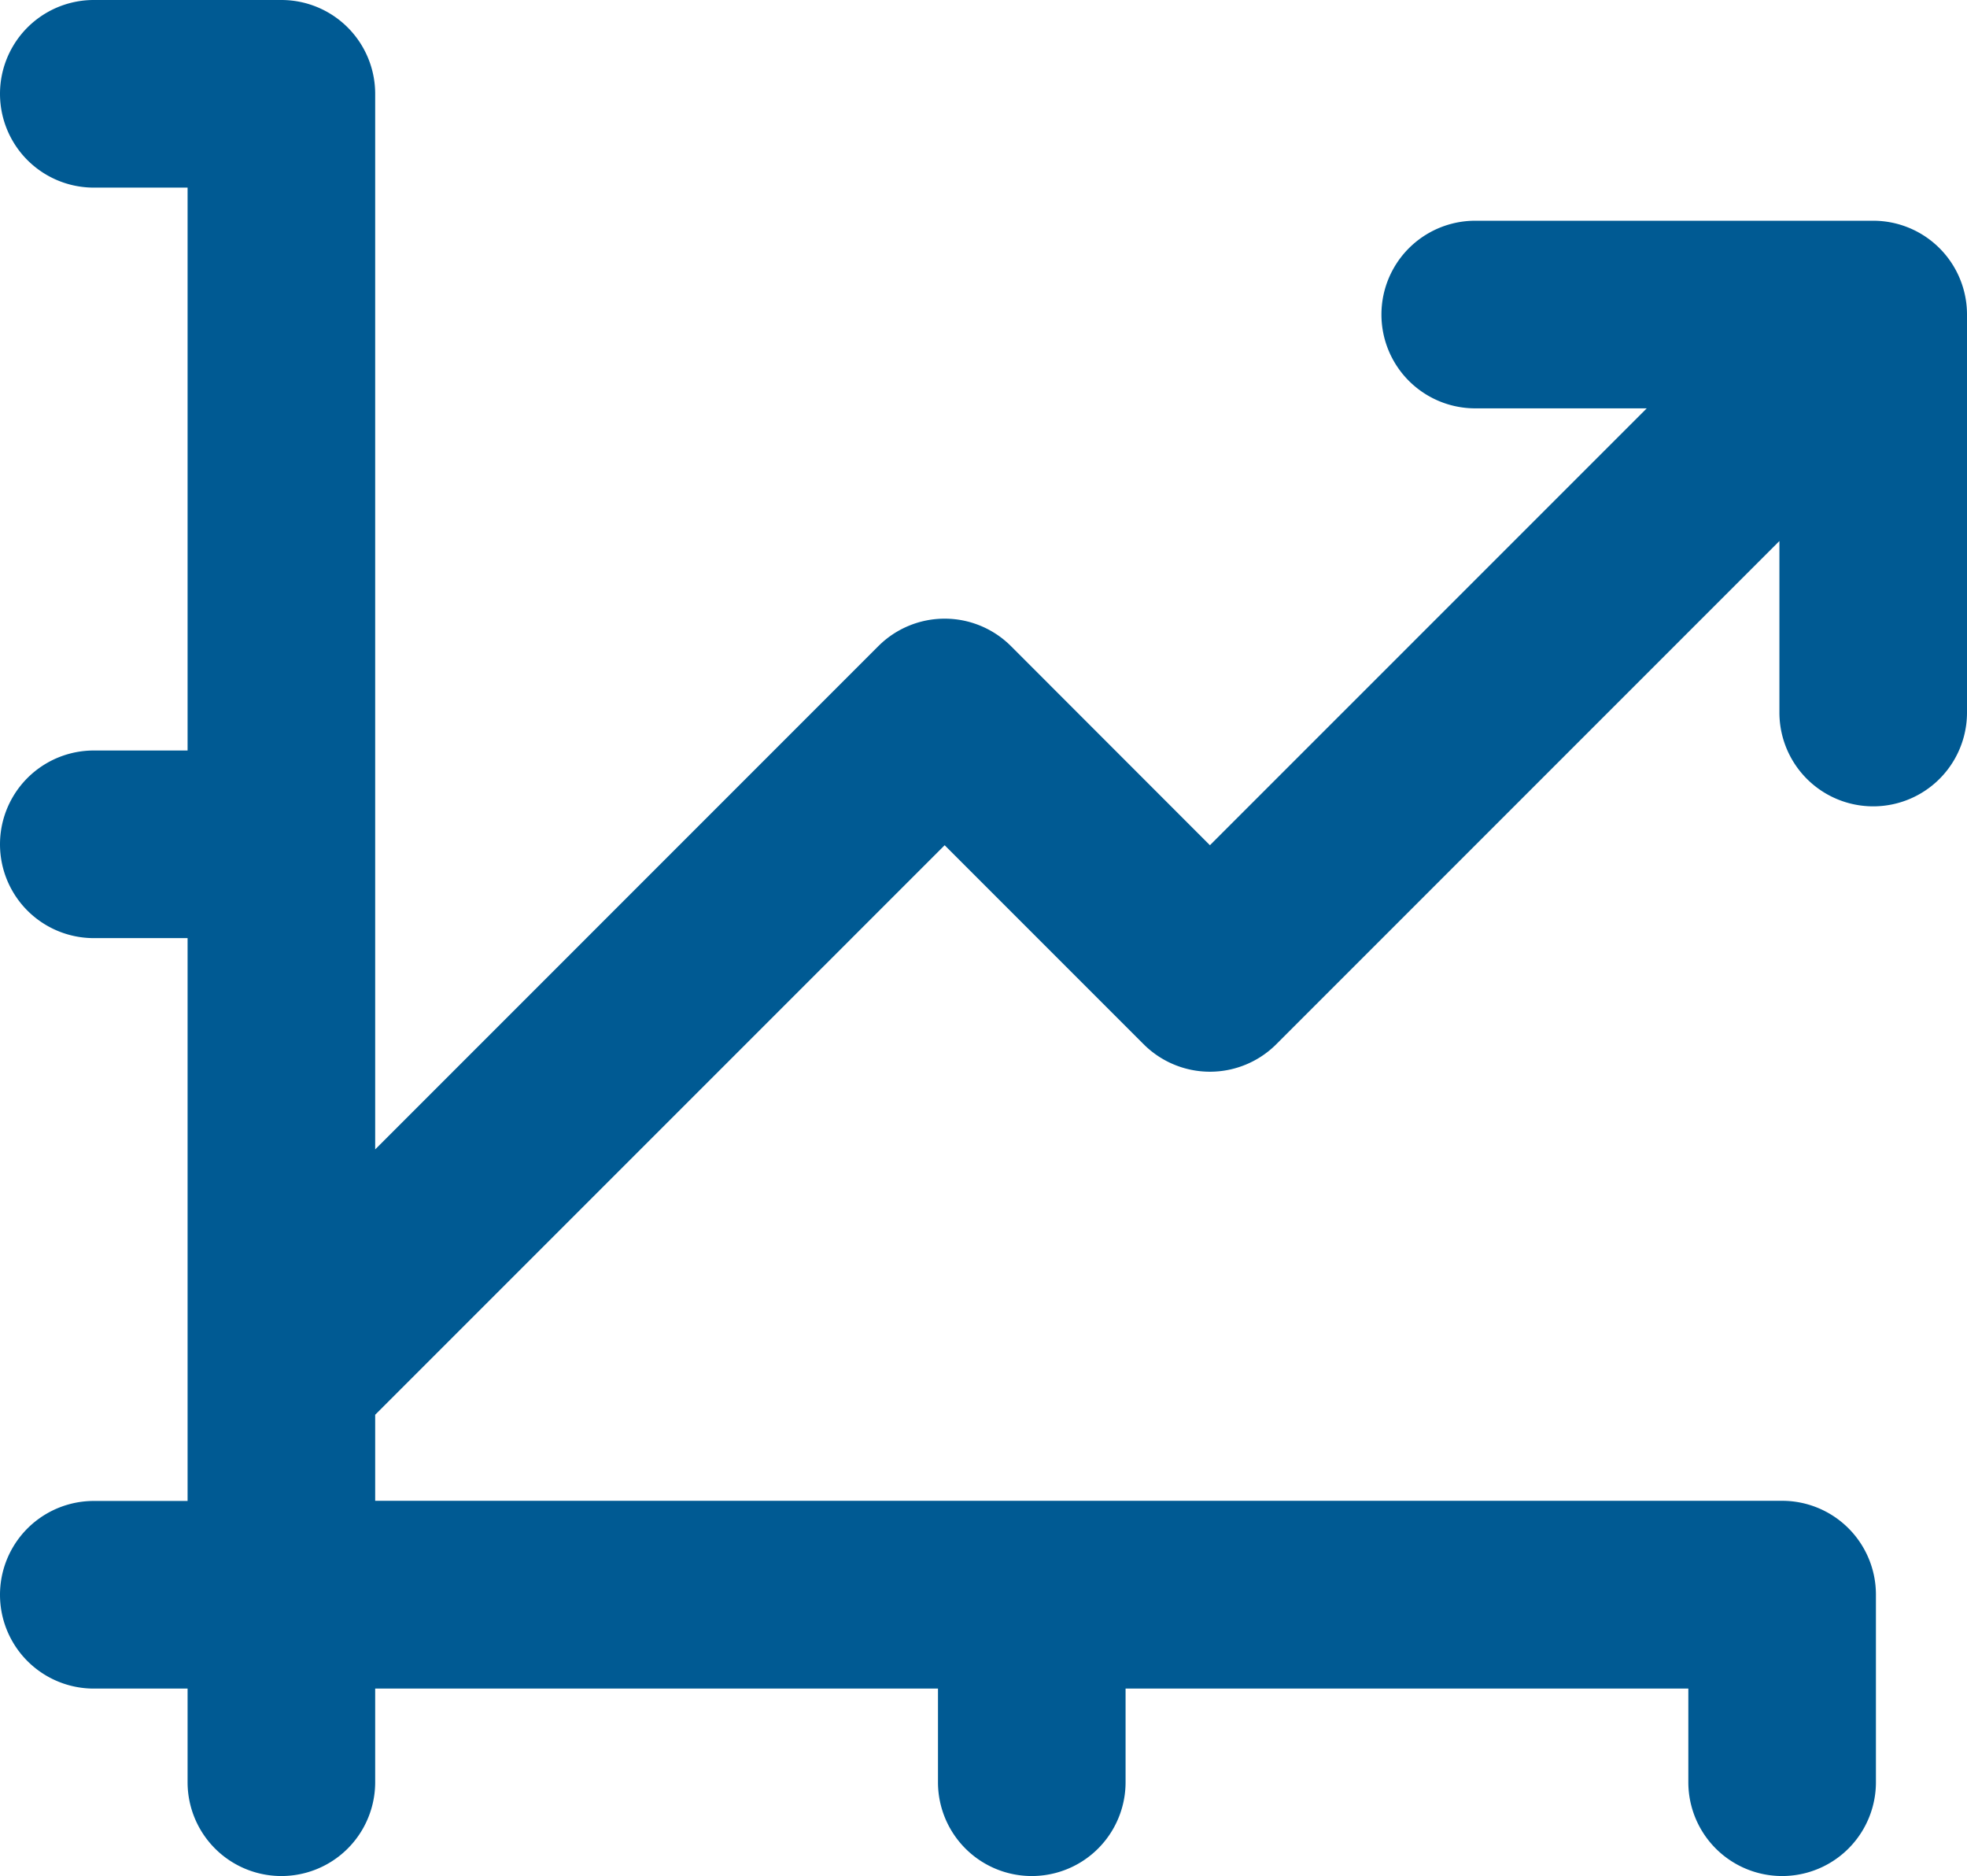
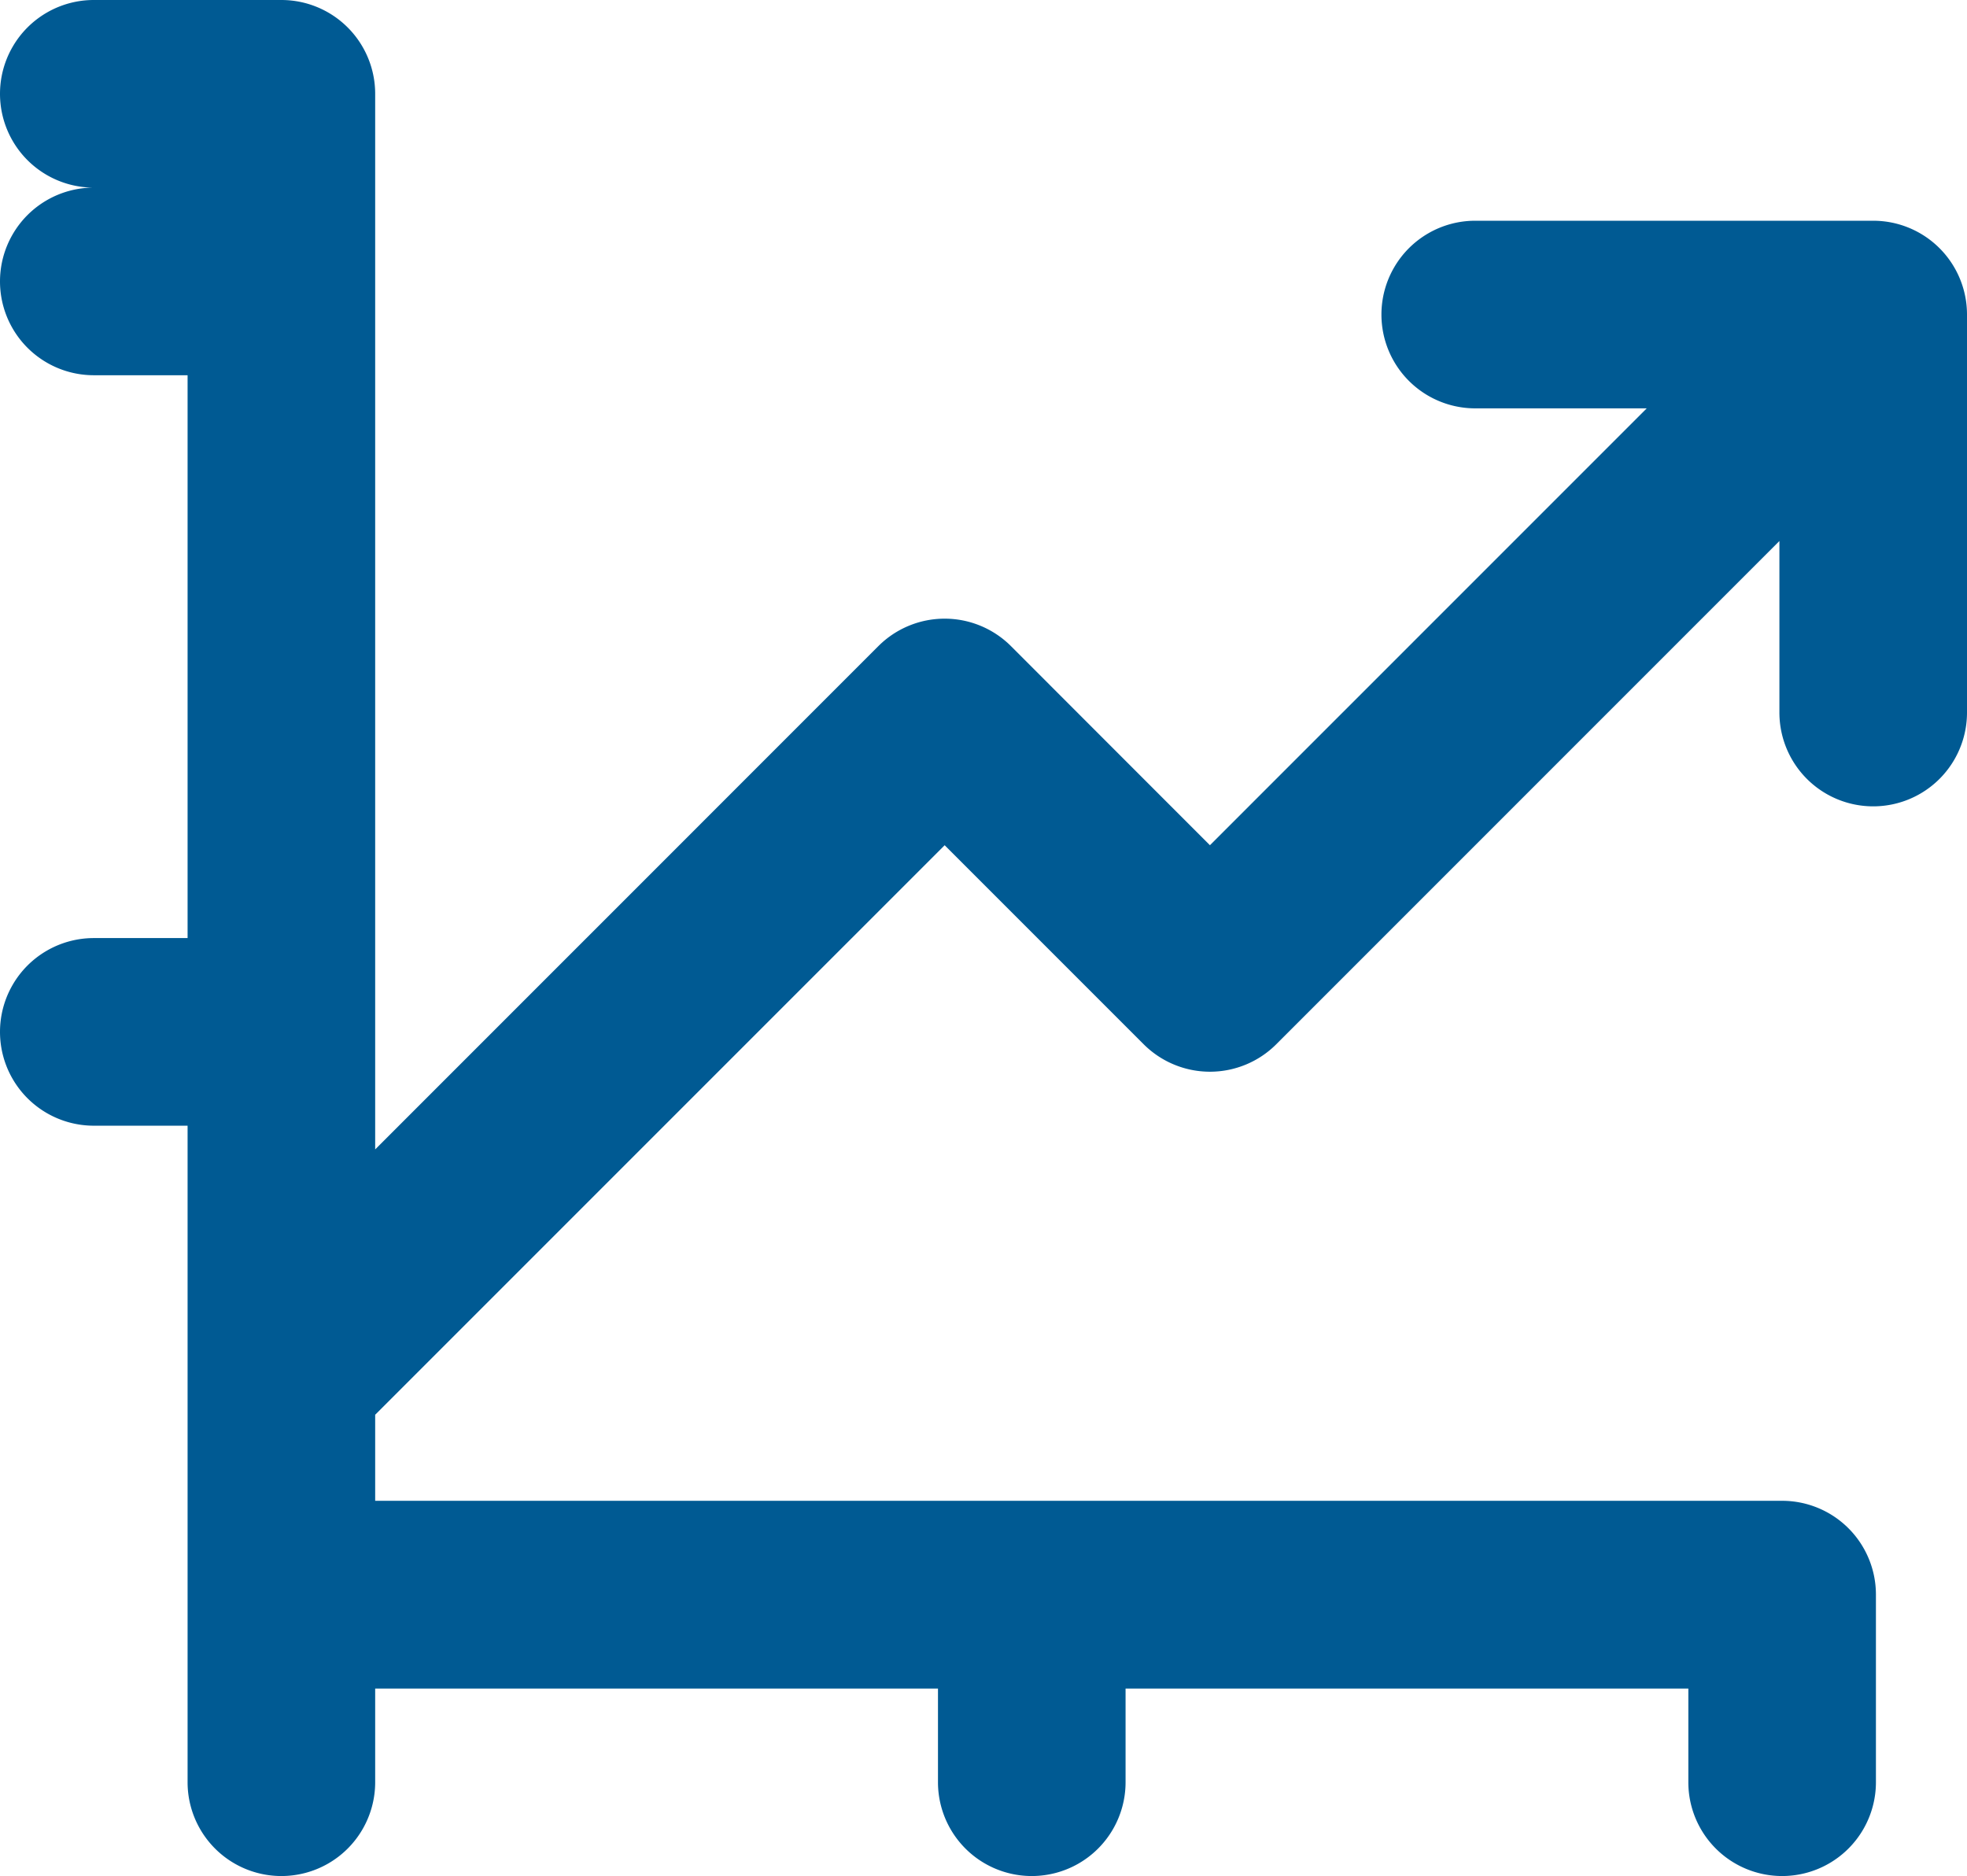
<svg xmlns="http://www.w3.org/2000/svg" width="49.178" height="46.902" viewBox="0 0 49.178 46.902">
  <g id="line-chart_8_" data-name="line-chart(8)" transform="translate(0 -11.848)">
    <g id="Group_10764" data-name="Group 10764" transform="translate(0 11.848)">
-       <path id="Path_19107" data-name="Path 19107" d="M46.833,17.366h-9.95a2.345,2.345,0,1,0,0,4.69h4.288L30.25,32.977,25.276,28a2.345,2.345,0,0,0-3.316,0L9.38,40.581V14.193a2.345,2.345,0,0,0-2.345-2.345H2.345a2.345,2.345,0,1,0,0,4.69H4.69V30.609H2.345a2.345,2.345,0,1,0,0,4.69H4.69v14.07H2.345a2.345,2.345,0,0,0,0,4.69H4.69V56.4a2.345,2.345,0,1,0,4.69,0V54.059H23.451V56.4a2.345,2.345,0,1,0,4.69,0V54.059H42.211V56.4a2.345,2.345,0,0,0,4.69,0v-4.69a2.345,2.345,0,0,0-2.345-2.345H9.38V47.214L23.618,32.977l4.975,4.975a2.345,2.345,0,0,0,3.316,0L44.488,25.372V29.66a2.345,2.345,0,0,0,4.69,0V19.711A2.345,2.345,0,0,0,46.833,17.366Z" transform="translate(0 -11.848)" fill="#005a93" />
+       <path id="Path_19107" data-name="Path 19107" d="M46.833,17.366h-9.95a2.345,2.345,0,1,0,0,4.69h4.288L30.25,32.977,25.276,28a2.345,2.345,0,0,0-3.316,0L9.38,40.581V14.193a2.345,2.345,0,0,0-2.345-2.345H2.345a2.345,2.345,0,1,0,0,4.69H4.69H2.345a2.345,2.345,0,1,0,0,4.69H4.69v14.07H2.345a2.345,2.345,0,0,0,0,4.69H4.69V56.4a2.345,2.345,0,1,0,4.69,0V54.059H23.451V56.4a2.345,2.345,0,1,0,4.69,0V54.059H42.211V56.4a2.345,2.345,0,0,0,4.69,0v-4.69a2.345,2.345,0,0,0-2.345-2.345H9.38V47.214L23.618,32.977l4.975,4.975a2.345,2.345,0,0,0,3.316,0L44.488,25.372V29.66a2.345,2.345,0,0,0,4.69,0V19.711A2.345,2.345,0,0,0,46.833,17.366Z" transform="translate(0 -11.848)" fill="#005a93" />
    </g>
  </g>
</svg>